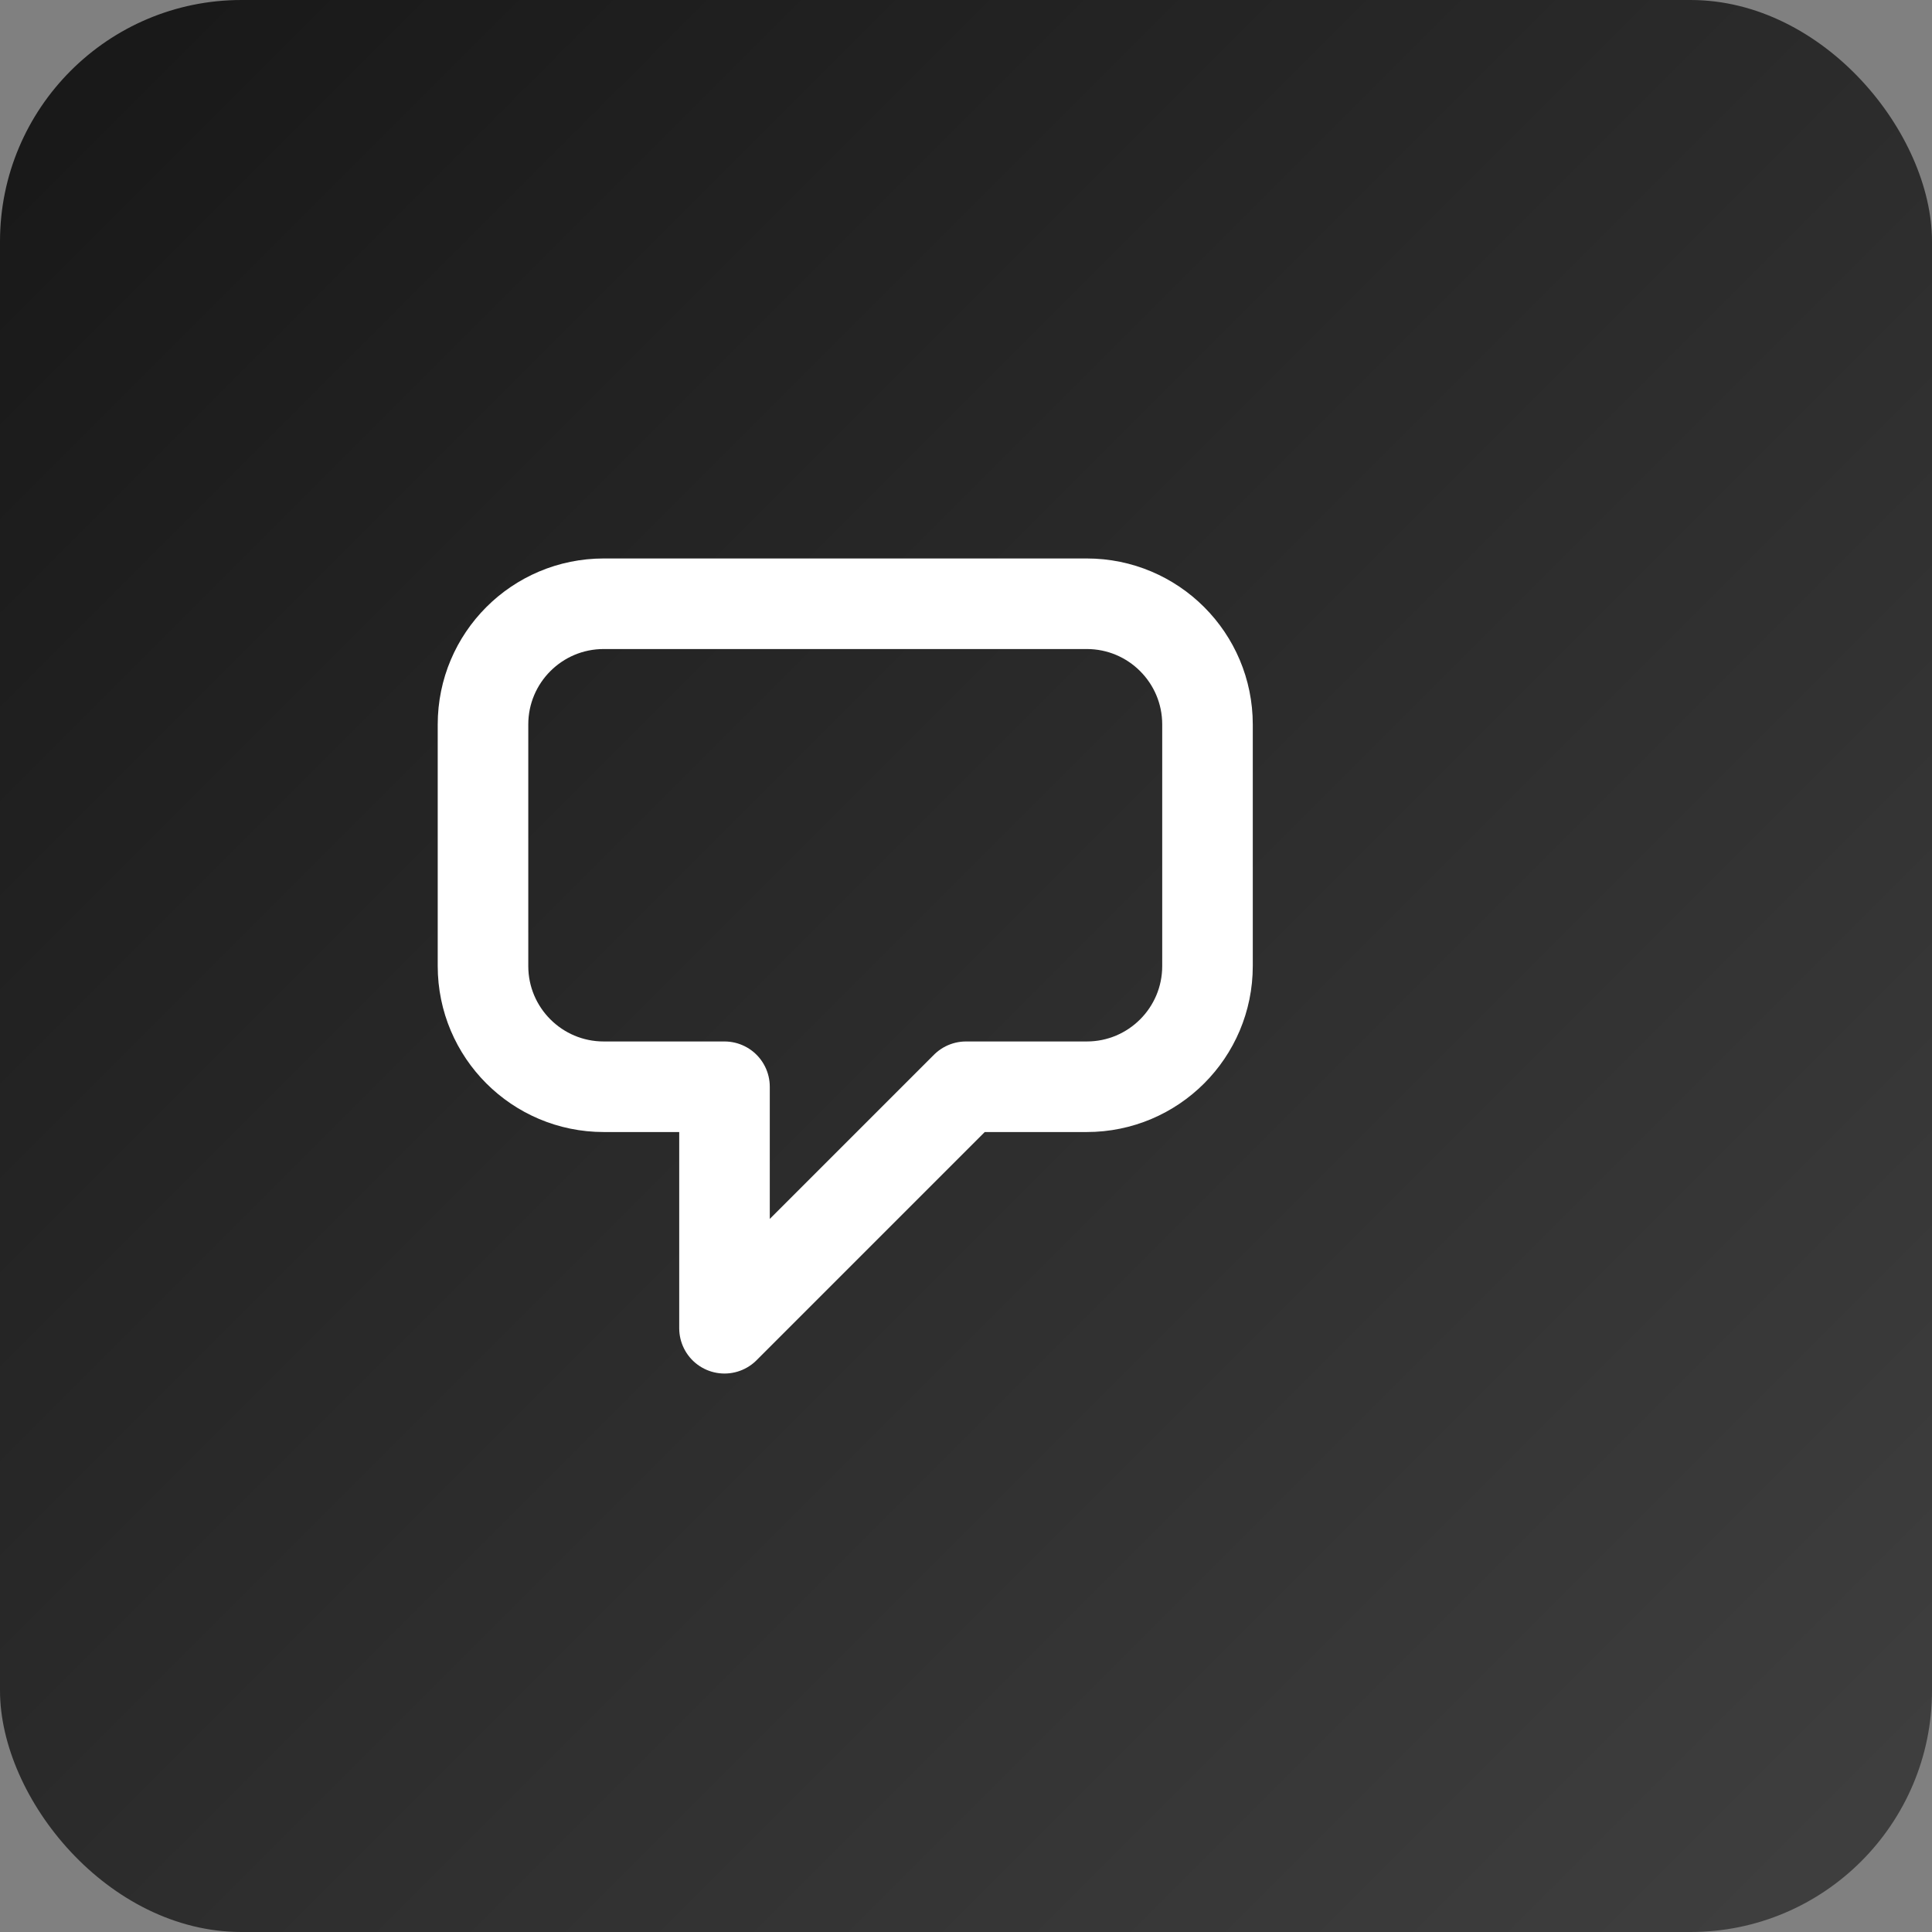
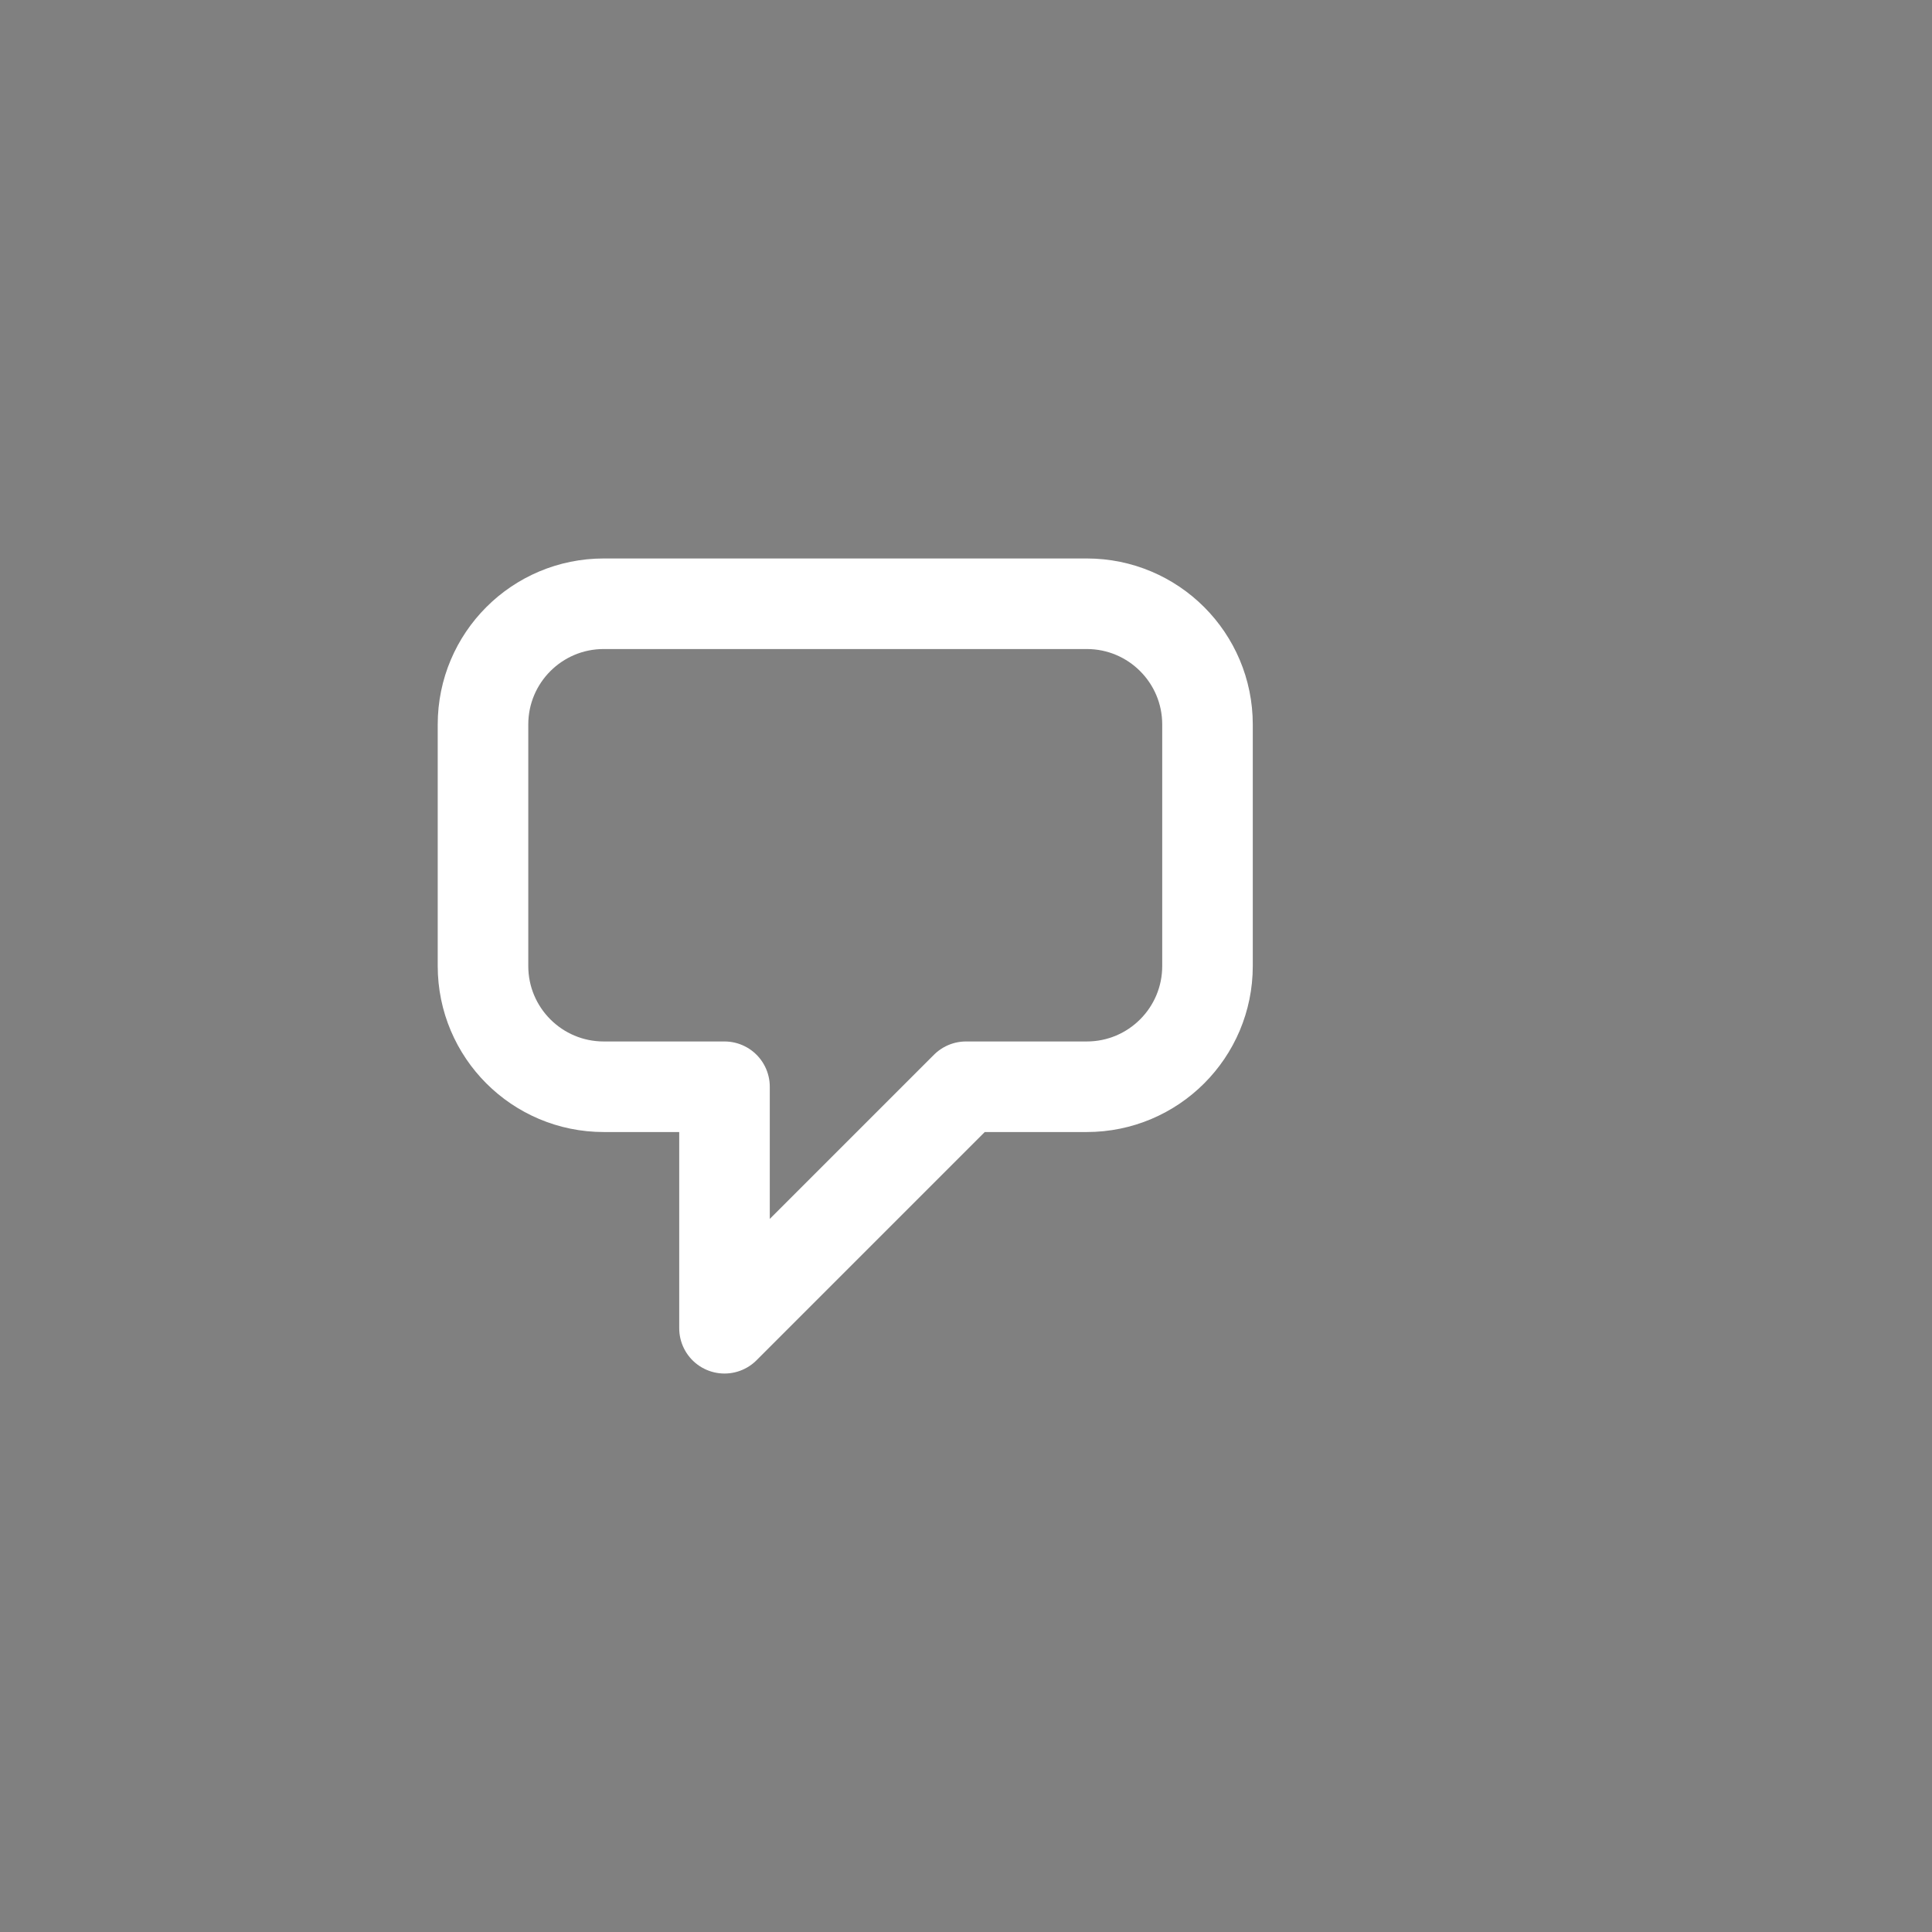
<svg xmlns="http://www.w3.org/2000/svg" width="32" height="32" viewBox="0 0 32 32" fill="none">
  <rect x="0" y="0" width="32" height="32" fill="#808080" stroke="none" />
-   <rect width="32" height="32" rx="4" fill="url(#gradient)" />
  <path d="M8 12C8 10.895 8.895 10 10 10H18C19.105 10 20 10.895 20 12V16C20 17.105 19.105 18 18 18H16L12 22V18H10C8.895 18 8 17.105 8 16V12Z" stroke="white" stroke-width="1.5" fill="none" stroke-linecap="round" stroke-linejoin="round" />
  <defs>
    <linearGradient id="gradient" x1="0" y1="0" x2="32" y2="32" gradientUnits="userSpaceOnUse">
      <stop stop-color="#171717" />
      <stop offset="1" stop-color="#404040" />
    </linearGradient>
  </defs>
</svg>